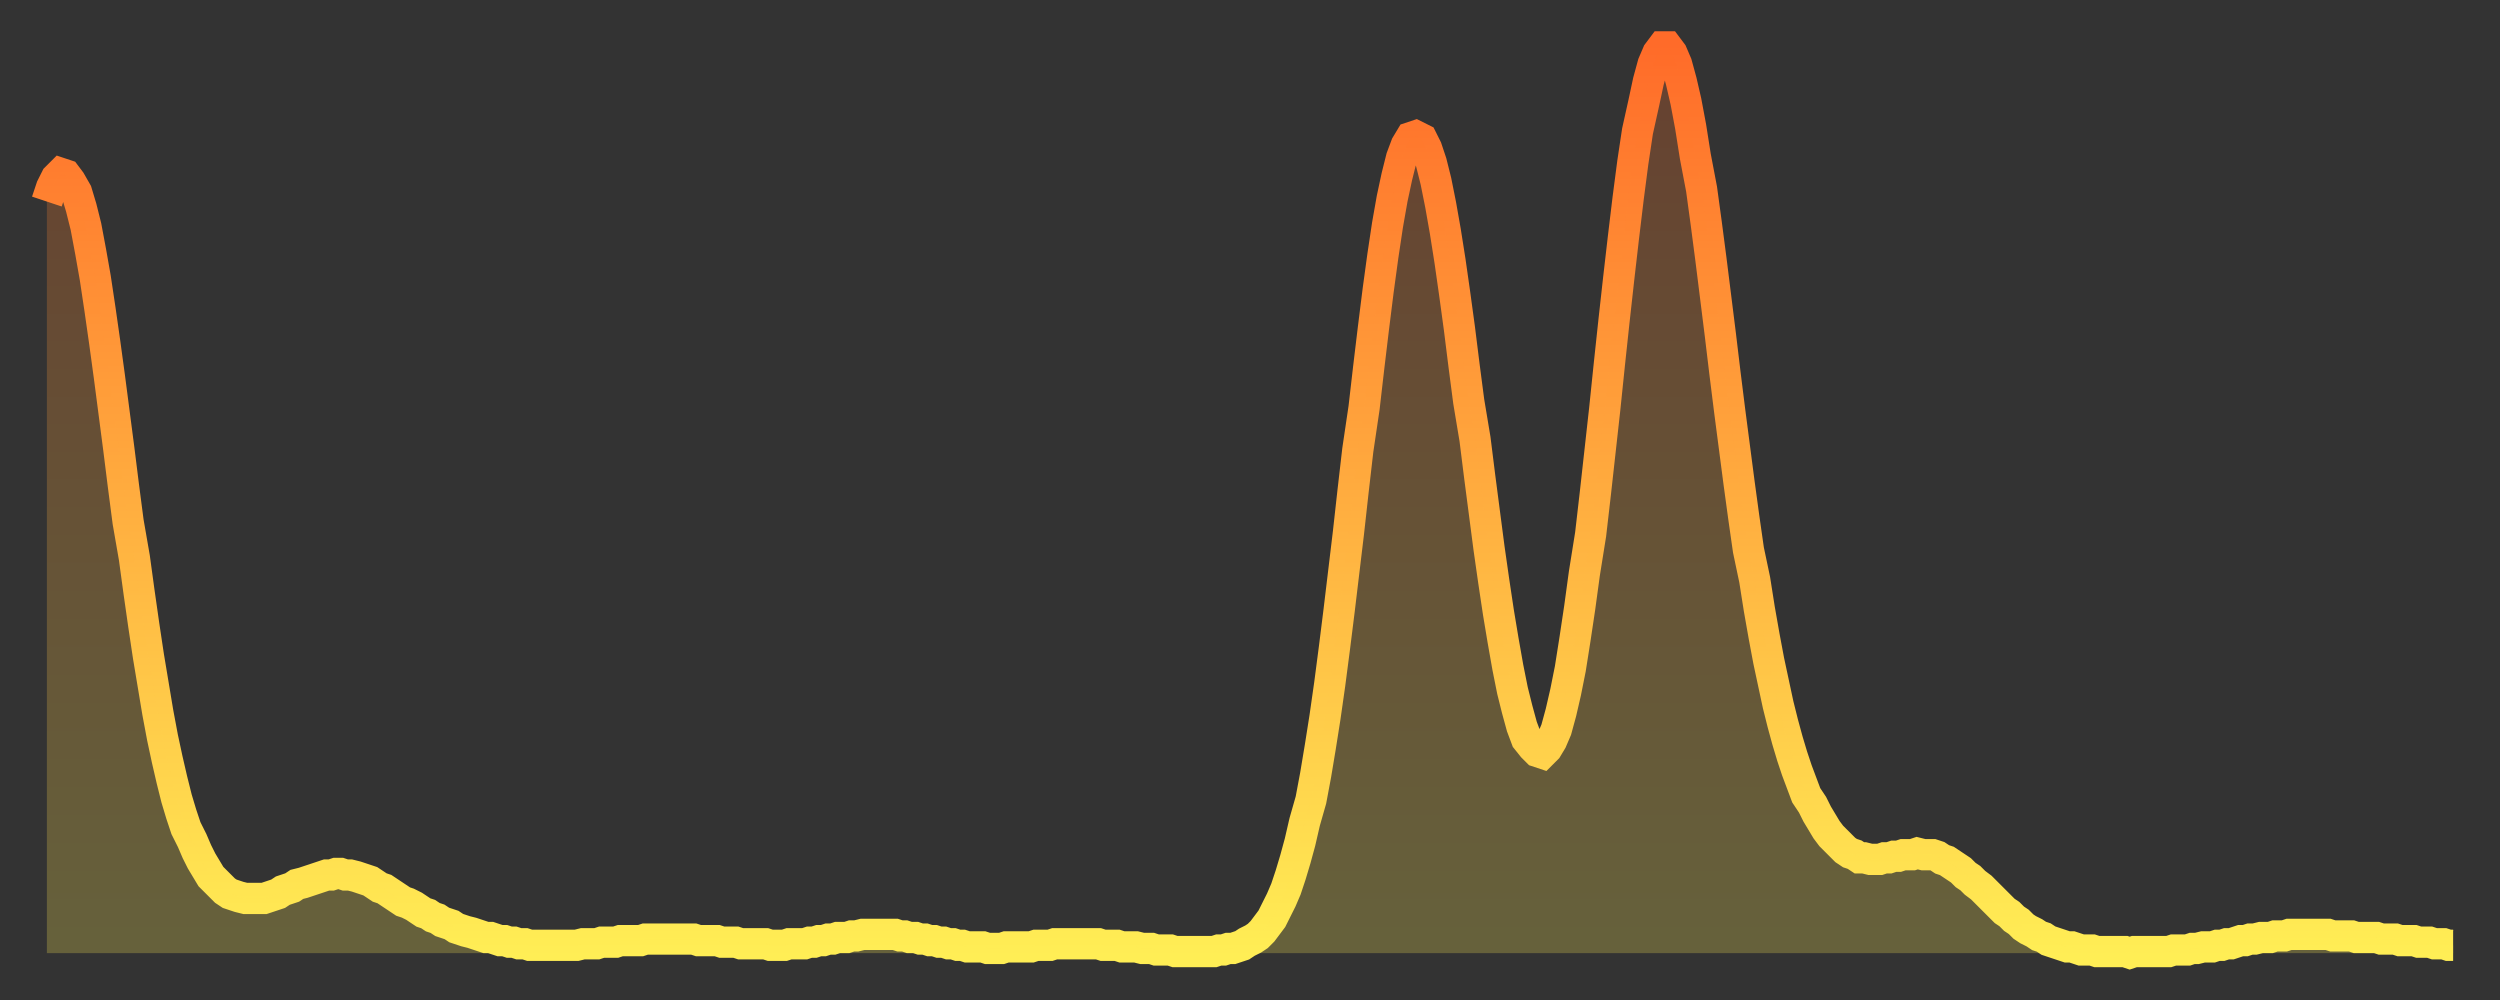
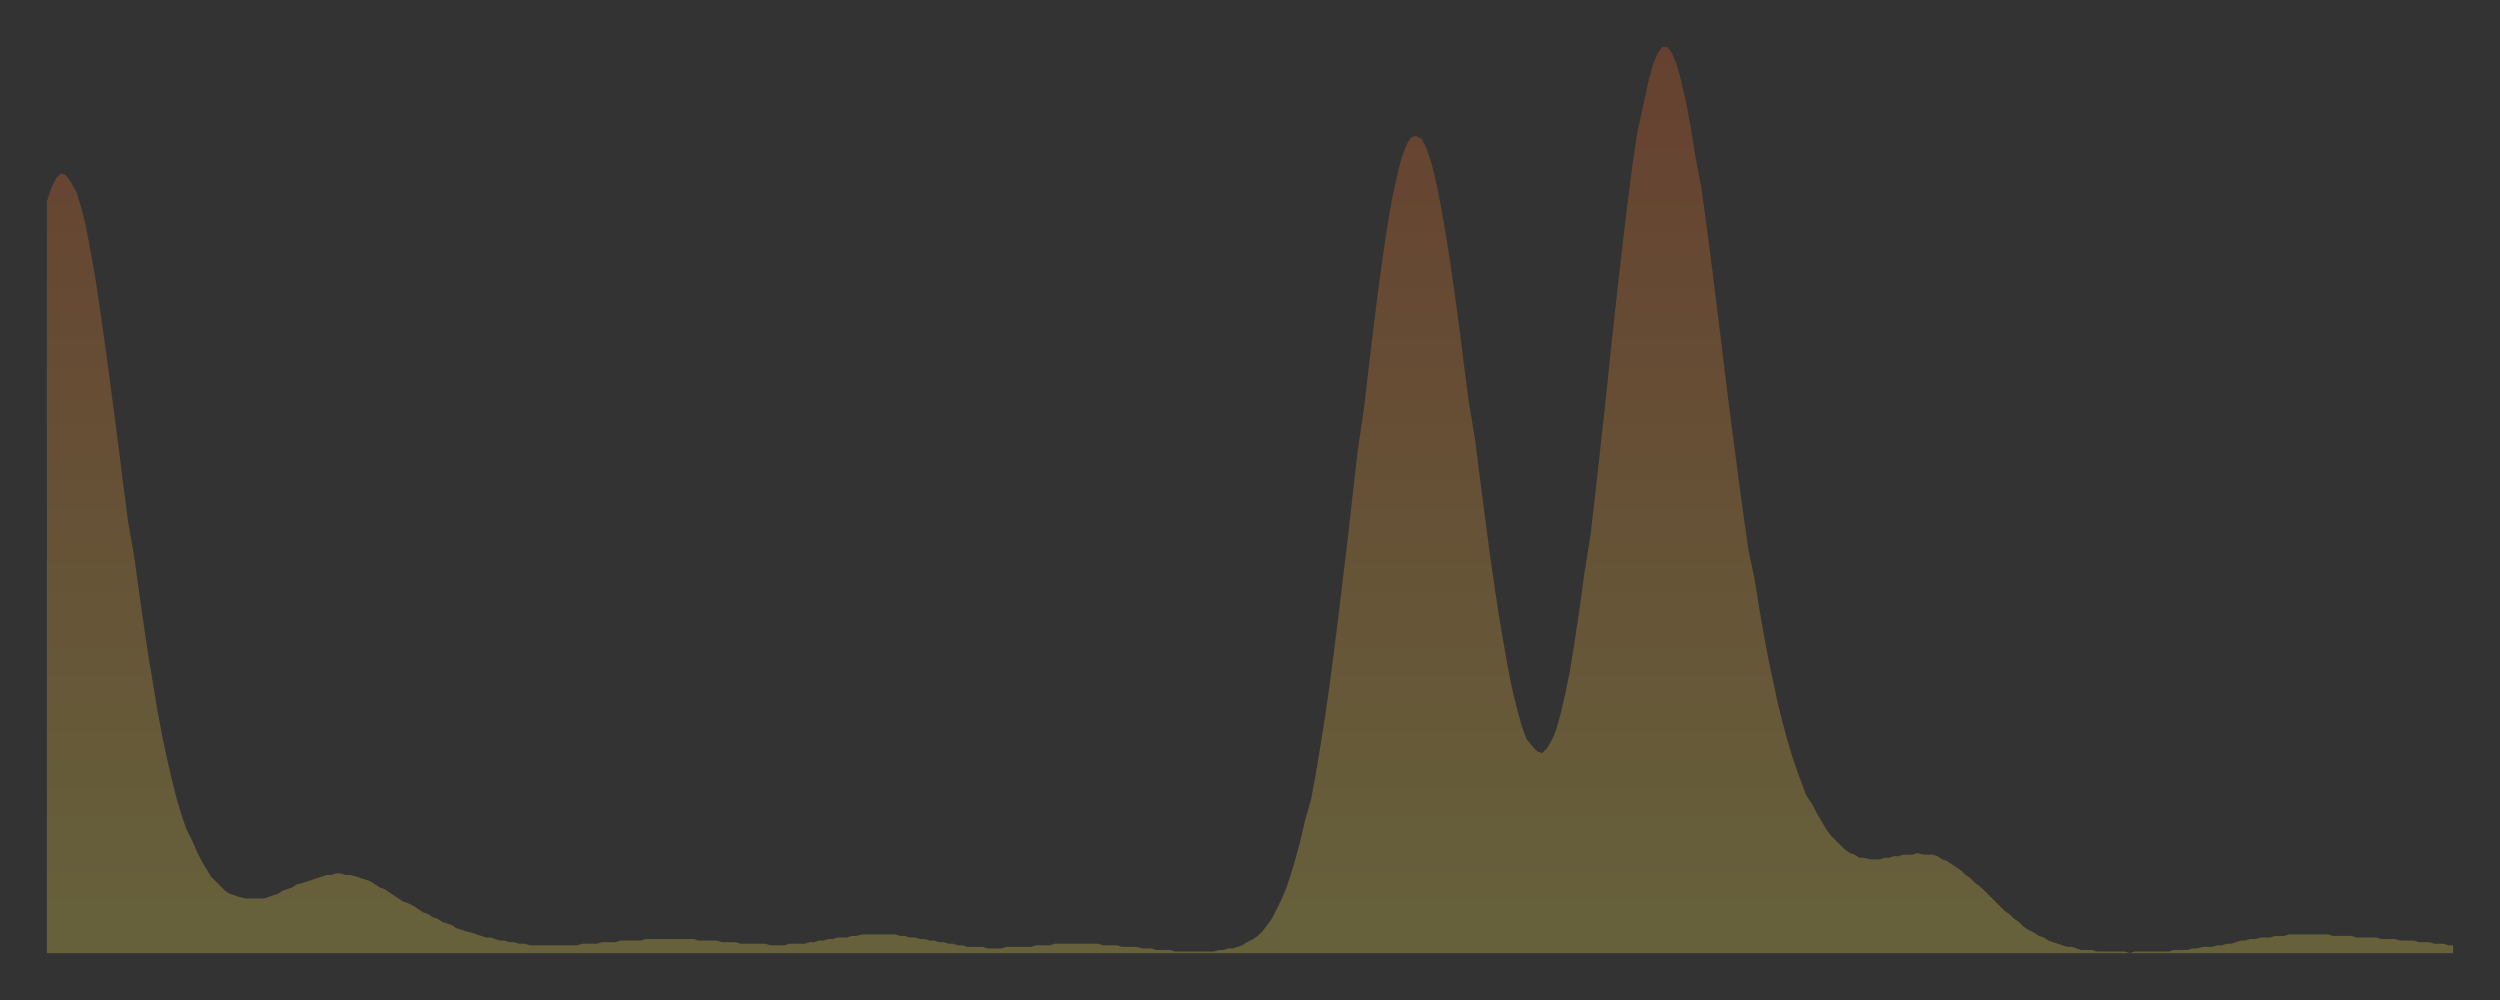
<svg xmlns="http://www.w3.org/2000/svg" baseProfile="full" height="64" version="1.1" width="160">
  <rect width="100%" height="100%" fill="#333333" stroke="none" />
  <defs>
    <linearGradient id="id870418" x1="0" x2="0" y1="0" y2="1">
      <stop offset="0%" stop-color="#ff6b29" />
      <stop offset="50%" stop-color="#ffad3f" />
      <stop offset="100%" stop-color="#ffee55" />
    </linearGradient>
  </defs>
  <g transform="translate(3,3)">
    <g>
-       <path d="M 0.0 9.9 0.3 9.0 0.6 8.4 0.9 8.1 1.2 8.2 1.5 8.6 1.9 9.3 2.2 10.3 2.5 11.5 2.8 13.1 3.1 14.8 3.4 16.8 3.7 18.9 4.0 21.1 4.3 23.4 4.6 25.7 4.9 28.1 5.2 30.4 5.6 32.7 5.9 34.9 6.2 37.0 6.5 39.0 6.8 40.8 7.1 42.6 7.4 44.2 7.7 45.6 8.0 46.9 8.3 48.1 8.6 49.1 8.9 50.0 9.3 50.8 9.6 51.5 9.9 52.1 10.2 52.6 10.5 53.1 10.8 53.4 11.1 53.7 11.4 54.0 11.7 54.2 12.0 54.3 12.3 54.4 12.7 54.5 13.0 54.5 13.3 54.5 13.6 54.5 13.9 54.5 14.2 54.4 14.5 54.3 14.8 54.2 15.1 54.0 15.4 53.9 15.7 53.8 16.0 53.6 16.4 53.5 16.7 53.4 17.0 53.3 17.3 53.2 17.6 53.1 17.9 53.0 18.2 53.0 18.5 52.9 18.8 52.9 19.1 53.0 19.4 53.0 19.8 53.1 20.1 53.2 20.4 53.3 20.7 53.4 21.0 53.6 21.3 53.8 21.6 53.9 21.9 54.1 22.2 54.3 22.5 54.5 22.8 54.7 23.1 54.8 23.5 55.0 23.8 55.2 24.1 55.4 24.4 55.5 24.7 55.7 25.0 55.8 25.3 56.0 25.6 56.1 25.9 56.2 26.2 56.4 26.5 56.5 26.8 56.6 27.2 56.7 27.5 56.8 27.8 56.9 28.1 57.0 28.4 57.0 28.7 57.1 29.0 57.2 29.3 57.2 29.6 57.3 29.9 57.3 30.2 57.4 30.6 57.4 30.9 57.5 31.2 57.5 31.5 57.5 31.8 57.5 32.1 57.5 32.4 57.5 32.7 57.5 33.0 57.5 33.3 57.5 33.6 57.5 33.9 57.5 34.3 57.4 34.6 57.4 34.9 57.4 35.2 57.4 35.5 57.3 35.8 57.3 36.1 57.3 36.4 57.3 36.7 57.2 37.0 57.2 37.3 57.2 37.7 57.2 38.0 57.2 38.3 57.1 38.6 57.1 38.9 57.1 39.2 57.1 39.5 57.1 39.8 57.1 40.1 57.1 40.4 57.1 40.7 57.1 41.0 57.1 41.4 57.1 41.7 57.2 42.0 57.2 42.3 57.2 42.6 57.2 42.9 57.2 43.2 57.3 43.5 57.3 43.8 57.3 44.1 57.3 44.4 57.4 44.7 57.4 45.1 57.4 45.4 57.4 45.7 57.4 46.0 57.4 46.3 57.5 46.6 57.5 46.9 57.5 47.2 57.5 47.5 57.4 47.8 57.4 48.1 57.4 48.5 57.4 48.8 57.3 49.1 57.3 49.4 57.2 49.7 57.2 50.0 57.1 50.3 57.1 50.6 57.0 50.9 57.0 51.2 57.0 51.5 56.9 51.8 56.9 52.2 56.8 52.5 56.8 52.8 56.8 53.1 56.8 53.4 56.8 53.7 56.8 54.0 56.8 54.3 56.8 54.6 56.9 54.9 56.9 55.2 57.0 55.6 57.0 55.9 57.1 56.2 57.1 56.5 57.2 56.8 57.2 57.1 57.3 57.4 57.3 57.7 57.4 58.0 57.4 58.3 57.5 58.6 57.5 58.9 57.6 59.3 57.6 59.6 57.6 59.9 57.6 60.2 57.7 60.5 57.7 60.8 57.7 61.1 57.7 61.4 57.6 61.7 57.6 62.0 57.6 62.3 57.6 62.6 57.6 63.0 57.6 63.3 57.5 63.6 57.5 63.9 57.5 64.2 57.5 64.5 57.4 64.8 57.4 65.1 57.4 65.4 57.4 65.7 57.4 66.0 57.4 66.4 57.4 66.7 57.4 67.0 57.4 67.3 57.4 67.6 57.5 67.9 57.5 68.2 57.5 68.5 57.5 68.8 57.6 69.1 57.6 69.4 57.6 69.7 57.6 70.1 57.7 70.4 57.7 70.7 57.7 71.0 57.8 71.3 57.8 71.6 57.8 71.9 57.8 72.2 57.9 72.5 57.9 72.8 57.9 73.1 57.9 73.5 57.9 73.8 57.9 74.1 57.9 74.4 57.9 74.7 57.9 75.0 57.8 75.3 57.8 75.6 57.7 75.9 57.7 76.2 57.6 76.5 57.5 76.8 57.3 77.2 57.1 77.5 56.9 77.8 56.6 78.1 56.2 78.4 55.8 78.7 55.2 79.0 54.6 79.3 53.9 79.6 53.0 79.9 52.0 80.2 50.9 80.5 49.6 80.9 48.2 81.2 46.6 81.5 44.8 81.8 42.9 82.1 40.8 82.4 38.5 82.7 36.1 83.0 33.6 83.3 31.1 83.6 28.4 83.9 25.8 84.3 23.1 84.6 20.5 84.9 18.0 85.2 15.6 85.5 13.4 85.8 11.4 86.1 9.7 86.4 8.3 86.7 7.1 87.0 6.3 87.3 5.8 87.6 5.7 88.0 5.9 88.3 6.5 88.6 7.4 88.9 8.6 89.2 10.1 89.5 11.8 89.8 13.7 90.1 15.8 90.4 18.0 90.7 20.4 91.0 22.7 91.4 25.1 91.7 27.5 92.0 29.8 92.3 32.1 92.6 34.2 92.9 36.2 93.2 38.0 93.5 39.7 93.8 41.2 94.1 42.4 94.4 43.5 94.7 44.3 95.1 44.8 95.4 45.1 95.7 45.2 96.0 44.9 96.3 44.4 96.6 43.7 96.9 42.6 97.2 41.3 97.5 39.8 97.8 37.9 98.1 35.9 98.4 33.7 98.8 31.2 99.1 28.6 99.4 25.9 99.7 23.2 100.0 20.3 100.3 17.5 100.6 14.8 100.9 12.2 101.2 9.7 101.5 7.4 101.8 5.4 102.2 3.6 102.5 2.2 102.8 1.1 103.1 0.4 103.4 0.0 103.7 0.0 104.0 0.4 104.3 1.1 104.6 2.2 104.9 3.5 105.2 5.1 105.5 7.0 105.9 9.1 106.2 11.3 106.5 13.6 106.8 16.0 107.1 18.4 107.4 20.9 107.7 23.3 108.0 25.6 108.3 27.9 108.6 30.1 108.9 32.2 109.3 34.1 109.6 36.0 109.9 37.7 110.2 39.3 110.5 40.7 110.8 42.1 111.1 43.3 111.4 44.4 111.7 45.4 112.0 46.3 112.3 47.1 112.6 47.9 113.0 48.5 113.3 49.1 113.6 49.6 113.9 50.1 114.2 50.5 114.5 50.8 114.8 51.1 115.1 51.4 115.4 51.6 115.7 51.7 116.0 51.9 116.3 51.9 116.7 52.0 117.0 52.0 117.3 52.0 117.6 51.9 117.9 51.9 118.2 51.8 118.5 51.8 118.8 51.7 119.1 51.7 119.4 51.7 119.7 51.6 120.1 51.7 120.4 51.7 120.7 51.7 121.0 51.8 121.3 52.0 121.6 52.1 121.9 52.3 122.2 52.5 122.5 52.7 122.8 53.0 123.1 53.2 123.4 53.5 123.8 53.8 124.1 54.1 124.4 54.4 124.7 54.7 125.0 55.0 125.3 55.3 125.6 55.5 125.9 55.8 126.2 56.0 126.5 56.3 126.8 56.5 127.2 56.7 127.5 56.9 127.8 57.0 128.1 57.2 128.4 57.3 128.7 57.4 129.0 57.5 129.3 57.6 129.6 57.6 129.9 57.7 130.2 57.8 130.5 57.8 130.9 57.8 131.2 57.9 131.5 57.9 131.8 57.9 132.1 57.9 132.4 57.9 132.7 57.9 133.0 57.9 133.3 58.0 133.6 57.9 133.9 57.9 134.2 57.9 134.6 57.9 134.9 57.9 135.2 57.9 135.5 57.9 135.8 57.9 136.1 57.8 136.4 57.8 136.7 57.8 137.0 57.8 137.3 57.7 137.6 57.7 138.0 57.6 138.3 57.6 138.6 57.6 138.9 57.5 139.2 57.5 139.5 57.4 139.8 57.4 140.1 57.3 140.4 57.2 140.7 57.2 141.0 57.1 141.3 57.1 141.7 57.0 142.0 57.0 142.3 57.0 142.6 56.9 142.9 56.9 143.2 56.9 143.5 56.8 143.8 56.8 144.1 56.8 144.4 56.8 144.7 56.8 145.1 56.8 145.4 56.8 145.7 56.8 146.0 56.8 146.3 56.9 146.6 56.9 146.9 56.9 147.2 56.9 147.5 56.9 147.8 57.0 148.1 57.0 148.4 57.0 148.8 57.0 149.1 57.0 149.4 57.1 149.7 57.1 150.0 57.1 150.3 57.1 150.6 57.2 150.9 57.2 151.2 57.2 151.5 57.2 151.8 57.3 152.1 57.3 152.5 57.3 152.8 57.4 153.1 57.4 153.4 57.4 153.7 57.5 154.0 57.5" fill="none" id="graph-curve" opacity="1" stroke="url(#id870418)" stroke-width="2" />
      <path d="M 0 58 L 0.0 9.9 0.3 9.0 0.6 8.4 0.9 8.1 1.2 8.2 1.5 8.6 1.9 9.3 2.2 10.3 2.5 11.5 2.8 13.1 3.1 14.8 3.4 16.8 3.7 18.9 4.0 21.1 4.3 23.4 4.6 25.7 4.9 28.1 5.2 30.4 5.6 32.7 5.9 34.9 6.2 37.0 6.5 39.0 6.8 40.8 7.1 42.6 7.4 44.2 7.7 45.6 8.0 46.9 8.3 48.1 8.6 49.1 8.9 50.0 9.3 50.8 9.6 51.5 9.9 52.1 10.2 52.6 10.5 53.1 10.8 53.4 11.1 53.7 11.4 54.0 11.7 54.2 12.0 54.3 12.3 54.4 12.7 54.5 13.0 54.5 13.3 54.5 13.6 54.5 13.9 54.5 14.2 54.4 14.5 54.3 14.8 54.2 15.1 54.0 15.4 53.9 15.7 53.8 16.0 53.6 16.4 53.5 16.7 53.4 17.0 53.3 17.3 53.2 17.6 53.1 17.9 53.0 18.2 53.0 18.5 52.9 18.8 52.9 19.1 53.0 19.4 53.0 19.8 53.1 20.1 53.2 20.4 53.3 20.7 53.4 21.0 53.6 21.3 53.8 21.6 53.9 21.9 54.1 22.2 54.3 22.5 54.5 22.8 54.7 23.1 54.8 23.5 55.0 23.8 55.2 24.1 55.4 24.4 55.5 24.7 55.7 25.0 55.8 25.3 56.0 25.6 56.1 25.9 56.2 26.2 56.4 26.5 56.5 26.8 56.6 27.2 56.7 27.5 56.8 27.8 56.9 28.1 57.0 28.4 57.0 28.7 57.1 29.0 57.2 29.3 57.2 29.6 57.3 29.9 57.3 30.2 57.4 30.6 57.4 30.9 57.5 31.2 57.5 31.5 57.5 31.8 57.5 32.1 57.5 32.4 57.5 32.7 57.5 33.0 57.5 33.3 57.5 33.6 57.5 33.9 57.5 34.3 57.4 34.6 57.4 34.9 57.4 35.2 57.4 35.5 57.3 35.8 57.3 36.1 57.3 36.4 57.3 36.7 57.2 37.0 57.2 37.3 57.2 37.7 57.2 38.0 57.2 38.3 57.1 38.6 57.1 38.9 57.1 39.2 57.1 39.5 57.1 39.8 57.1 40.1 57.1 40.4 57.1 40.7 57.1 41.0 57.1 41.4 57.1 41.7 57.2 42.0 57.2 42.3 57.2 42.6 57.2 42.9 57.2 43.2 57.3 43.5 57.3 43.8 57.3 44.1 57.3 44.4 57.4 44.7 57.4 45.1 57.4 45.4 57.4 45.7 57.4 46.0 57.4 46.3 57.5 46.6 57.5 46.9 57.5 47.2 57.5 47.5 57.4 47.8 57.4 48.1 57.4 48.5 57.4 48.8 57.3 49.1 57.3 49.4 57.2 49.7 57.2 50.0 57.1 50.3 57.1 50.6 57.0 50.9 57.0 51.2 57.0 51.5 56.9 51.8 56.9 52.2 56.8 52.5 56.8 52.8 56.8 53.1 56.8 53.4 56.8 53.7 56.8 54.0 56.8 54.3 56.8 54.6 56.9 54.9 56.9 55.2 57.0 55.6 57.0 55.9 57.1 56.2 57.1 56.5 57.2 56.8 57.2 57.1 57.3 57.4 57.3 57.7 57.4 58.0 57.4 58.3 57.5 58.6 57.5 58.9 57.6 59.3 57.6 59.6 57.6 59.9 57.6 60.2 57.7 60.5 57.7 60.8 57.7 61.1 57.7 61.4 57.6 61.7 57.6 62.0 57.6 62.3 57.6 62.6 57.6 63.0 57.6 63.3 57.5 63.6 57.5 63.9 57.5 64.2 57.5 64.5 57.4 64.8 57.4 65.1 57.4 65.4 57.4 65.7 57.4 66.0 57.4 66.4 57.4 66.7 57.4 67.0 57.4 67.3 57.4 67.6 57.5 67.9 57.5 68.2 57.5 68.5 57.5 68.8 57.6 69.1 57.6 69.4 57.6 69.7 57.6 70.1 57.7 70.4 57.7 70.7 57.7 71.0 57.8 71.3 57.8 71.6 57.8 71.9 57.8 72.2 57.9 72.5 57.9 72.8 57.9 73.1 57.9 73.5 57.9 73.8 57.9 74.1 57.9 74.4 57.9 74.7 57.9 75.0 57.8 75.3 57.8 75.6 57.7 75.9 57.7 76.2 57.6 76.5 57.5 76.8 57.3 77.2 57.1 77.5 56.9 77.8 56.6 78.1 56.2 78.4 55.8 78.7 55.2 79.0 54.6 79.3 53.9 79.6 53.0 79.9 52.0 80.2 50.9 80.5 49.6 80.9 48.2 81.2 46.6 81.5 44.8 81.8 42.9 82.1 40.8 82.4 38.5 82.7 36.1 83.0 33.6 83.3 31.1 83.6 28.4 83.9 25.8 84.3 23.1 84.6 20.5 84.9 18.0 85.2 15.6 85.5 13.4 85.8 11.4 86.1 9.7 86.4 8.3 86.7 7.1 87.0 6.3 87.3 5.8 87.6 5.7 88.0 5.9 88.3 6.5 88.6 7.4 88.9 8.6 89.2 10.1 89.5 11.8 89.8 13.7 90.1 15.8 90.4 18.0 90.7 20.4 91.0 22.7 91.4 25.1 91.7 27.5 92.0 29.8 92.3 32.1 92.6 34.2 92.9 36.2 93.2 38.0 93.5 39.7 93.8 41.2 94.1 42.4 94.4 43.5 94.7 44.3 95.1 44.8 95.4 45.1 95.7 45.2 96.0 44.9 96.3 44.4 96.6 43.7 96.9 42.6 97.2 41.3 97.5 39.8 97.8 37.9 98.1 35.9 98.4 33.7 98.8 31.2 99.1 28.6 99.4 25.9 99.7 23.2 100.0 20.3 100.3 17.5 100.6 14.8 100.9 12.2 101.2 9.7 101.5 7.4 101.8 5.4 102.2 3.6 102.5 2.2 102.8 1.1 103.1 0.4 103.4 0.0 103.7 0.0 104.0 0.4 104.3 1.1 104.6 2.2 104.9 3.5 105.2 5.1 105.5 7.0 105.9 9.1 106.2 11.3 106.5 13.6 106.8 16.0 107.1 18.4 107.4 20.9 107.7 23.3 108.0 25.6 108.3 27.9 108.6 30.1 108.9 32.2 109.3 34.1 109.6 36.0 109.9 37.7 110.2 39.3 110.5 40.7 110.8 42.1 111.1 43.3 111.4 44.4 111.7 45.4 112.0 46.3 112.3 47.1 112.6 47.9 113.0 48.5 113.3 49.1 113.6 49.6 113.9 50.1 114.2 50.5 114.5 50.8 114.8 51.1 115.1 51.4 115.4 51.6 115.7 51.7 116.0 51.9 116.3 51.9 116.7 52.0 117.0 52.0 117.3 52.0 117.6 51.9 117.9 51.9 118.2 51.8 118.5 51.8 118.8 51.7 119.1 51.7 119.4 51.7 119.7 51.6 120.1 51.7 120.4 51.7 120.7 51.7 121.0 51.8 121.3 52.0 121.6 52.1 121.9 52.3 122.2 52.5 122.5 52.7 122.8 53.0 123.1 53.2 123.4 53.5 123.8 53.8 124.1 54.1 124.4 54.4 124.7 54.7 125.0 55.0 125.3 55.3 125.6 55.5 125.9 55.8 126.2 56.0 126.5 56.3 126.8 56.5 127.2 56.7 127.5 56.9 127.8 57.0 128.1 57.2 128.4 57.3 128.7 57.4 129.0 57.5 129.3 57.6 129.6 57.6 129.9 57.7 130.2 57.8 130.5 57.8 130.9 57.8 131.2 57.9 131.5 57.9 131.8 57.9 132.1 57.9 132.4 57.9 132.7 57.9 133.0 57.9 133.3 58.0 133.6 57.9 133.9 57.9 134.2 57.9 134.6 57.9 134.9 57.9 135.2 57.9 135.5 57.9 135.8 57.9 136.1 57.8 136.4 57.8 136.7 57.8 137.0 57.8 137.3 57.7 137.6 57.7 138.0 57.6 138.3 57.6 138.6 57.6 138.9 57.5 139.2 57.5 139.5 57.4 139.8 57.4 140.1 57.3 140.4 57.2 140.7 57.2 141.0 57.1 141.3 57.1 141.7 57.0 142.0 57.0 142.3 57.0 142.6 56.9 142.9 56.9 143.2 56.9 143.5 56.8 143.8 56.8 144.1 56.8 144.4 56.8 144.7 56.8 145.1 56.8 145.4 56.8 145.7 56.8 146.0 56.8 146.3 56.9 146.6 56.9 146.9 56.9 147.2 56.9 147.5 56.9 147.8 57.0 148.1 57.0 148.4 57.0 148.8 57.0 149.1 57.0 149.4 57.1 149.7 57.1 150.0 57.1 150.3 57.1 150.6 57.2 150.9 57.2 151.2 57.2 151.5 57.2 151.8 57.3 152.1 57.3 152.5 57.3 152.8 57.4 153.1 57.4 153.4 57.4 153.7 57.5 154.0 57.5 154 58" fill="url(#id870418)" fill-opacity=".25" id="graph-shadow" />
    </g>
  </g>
</svg>